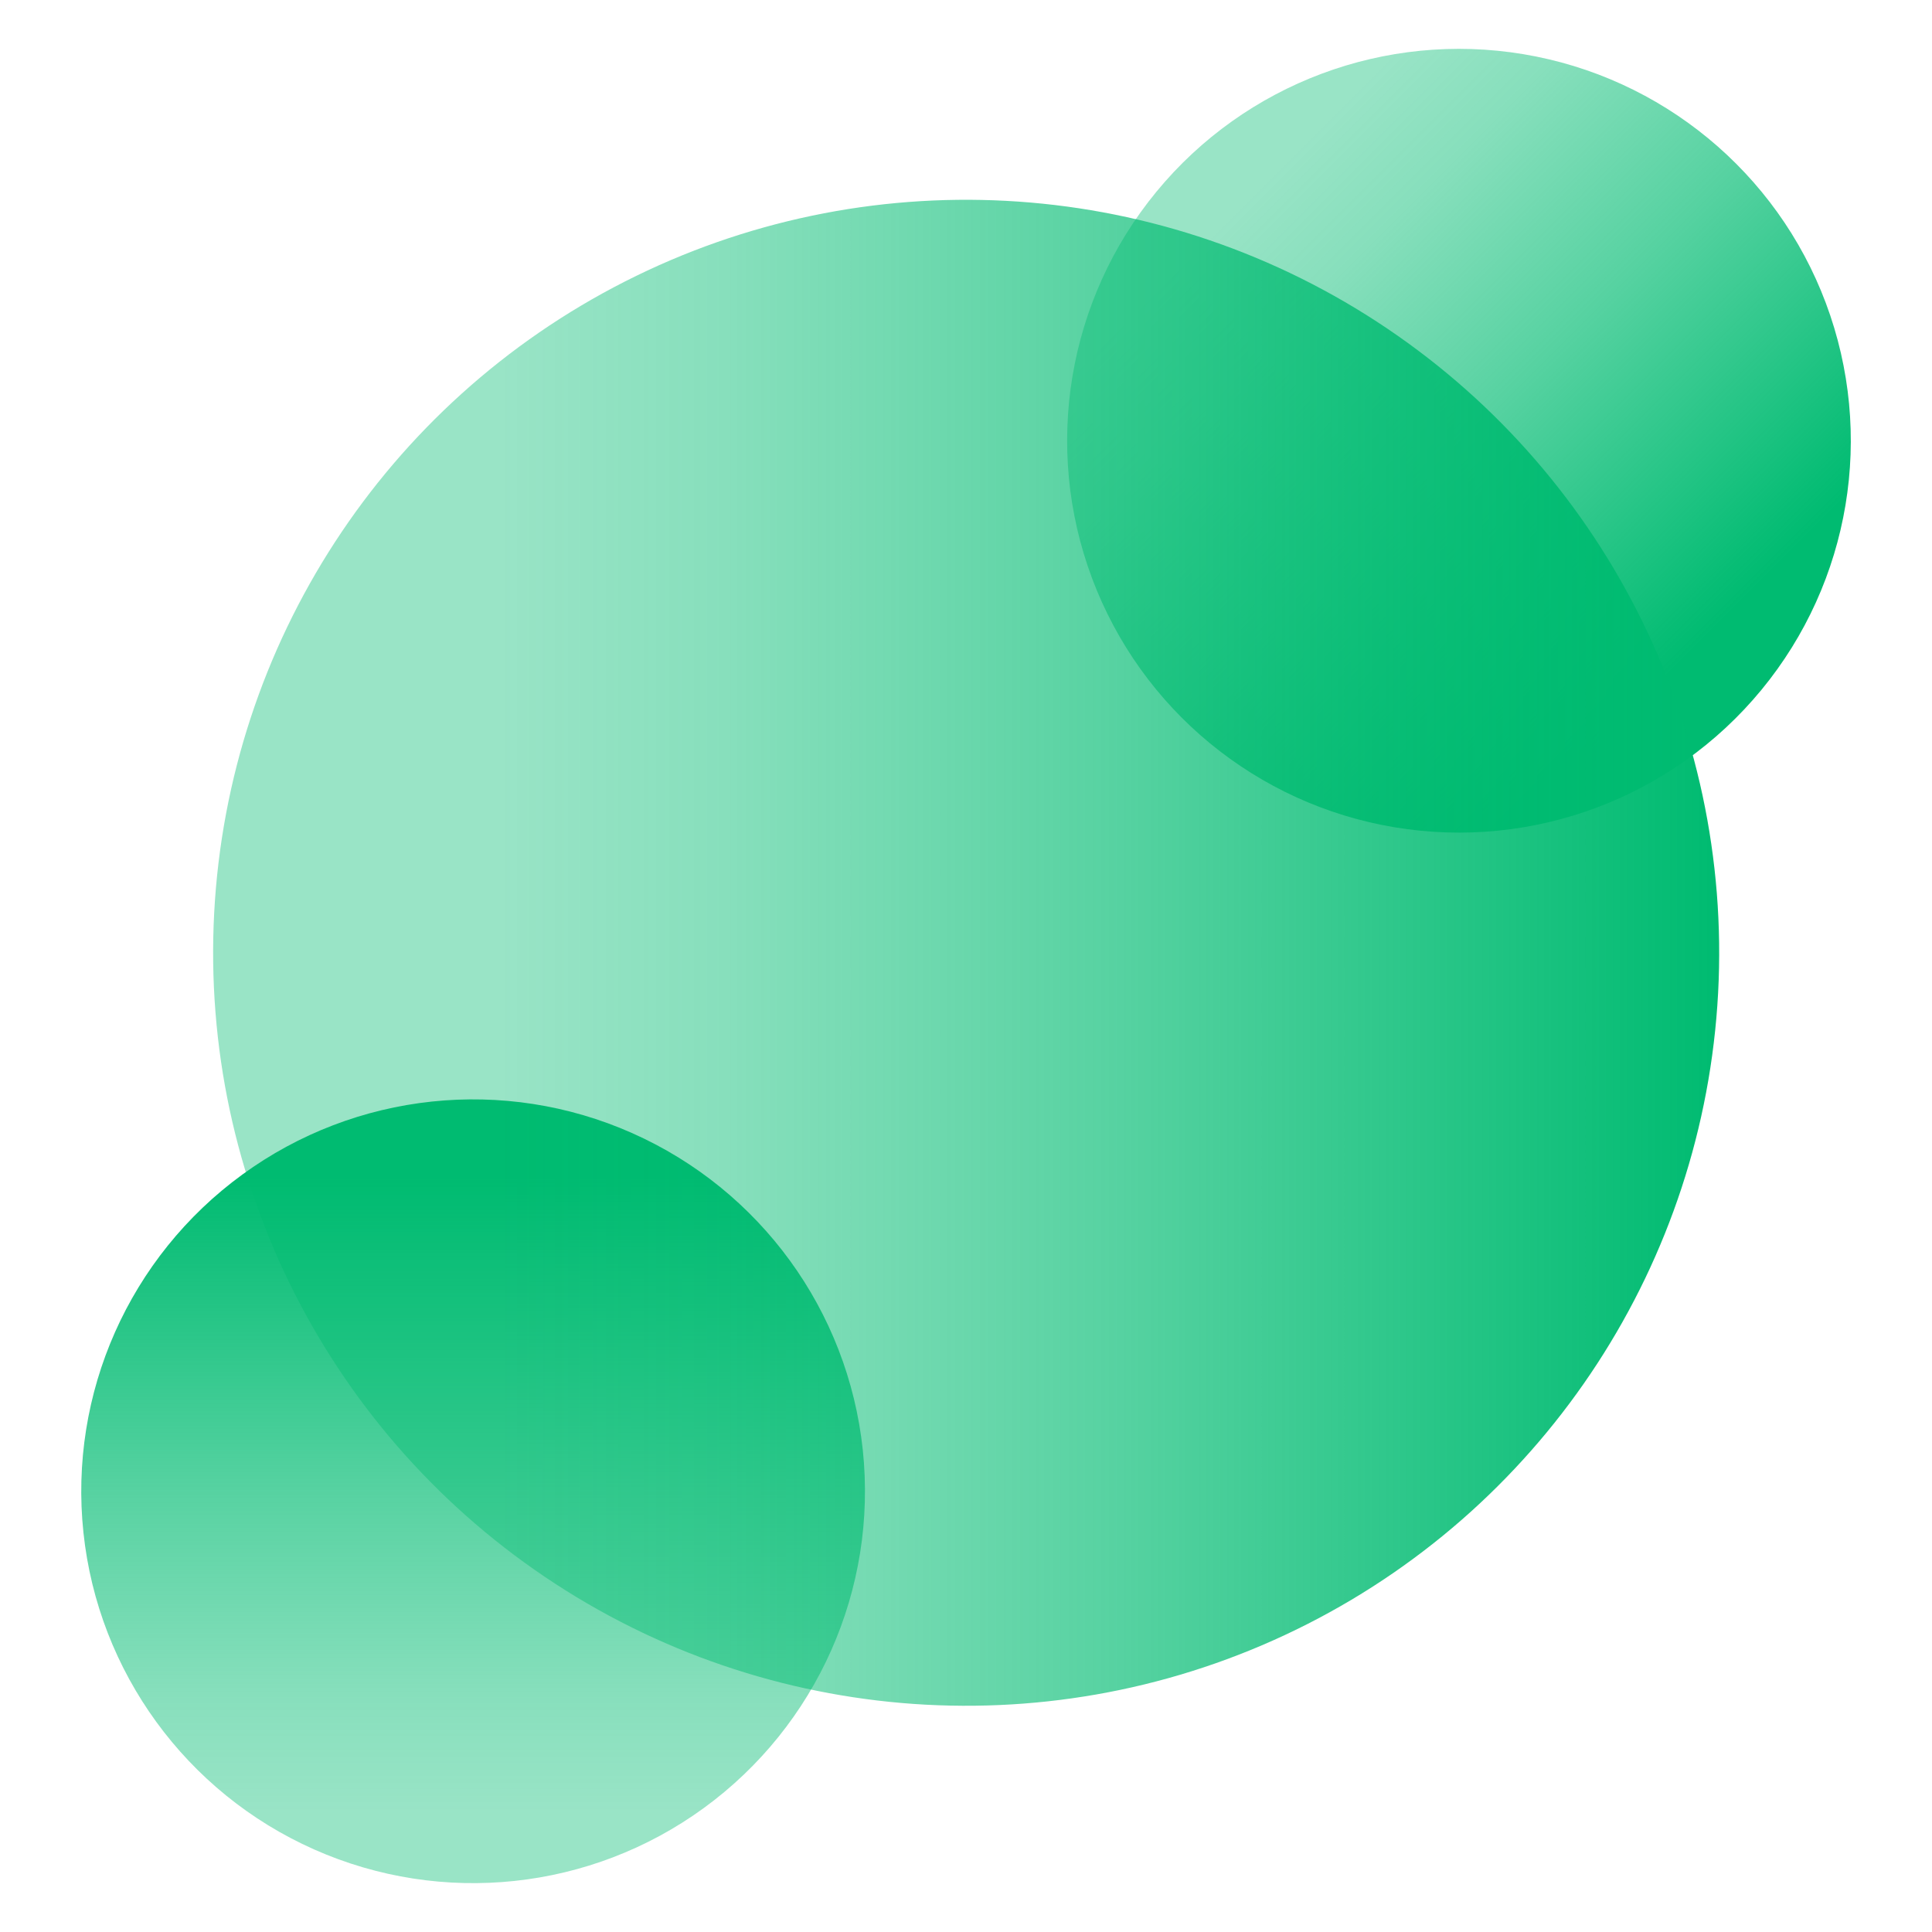
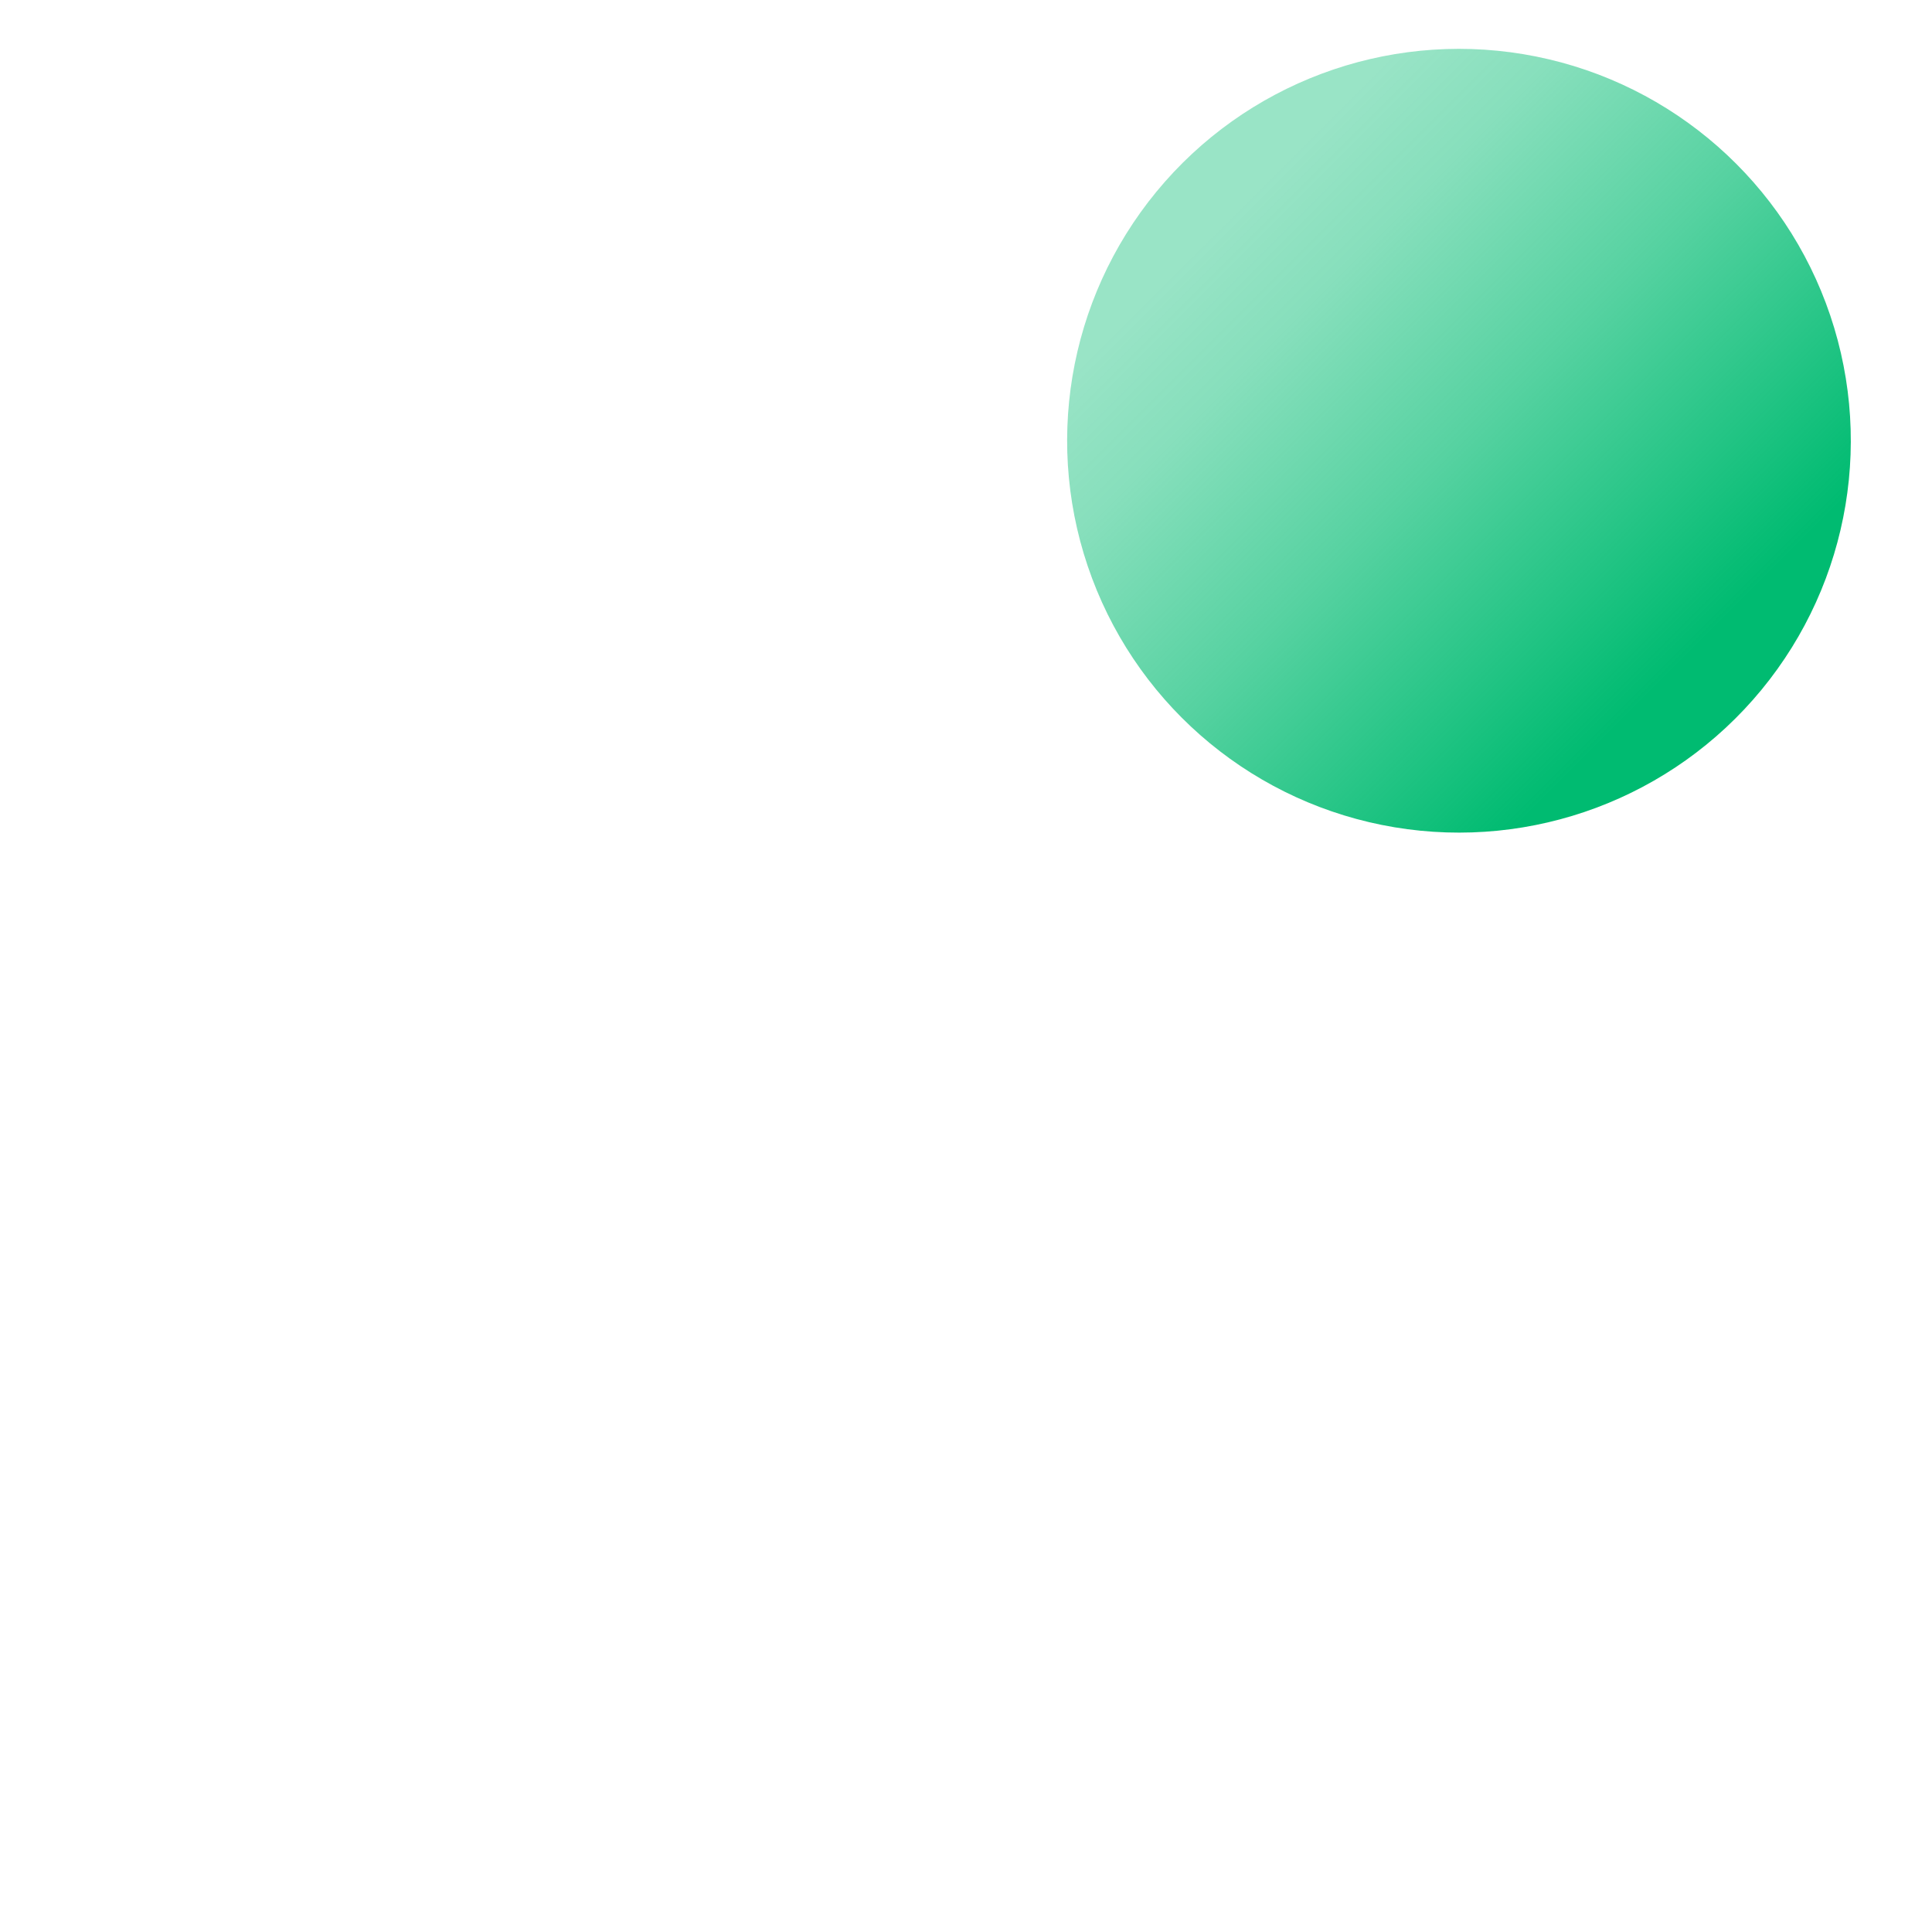
<svg xmlns="http://www.w3.org/2000/svg" xmlns:xlink="http://www.w3.org/1999/xlink" id="Layer_1" data-name="Layer 1" viewBox="0 0 800 800">
  <defs>
    <style>
      .cls-1 {
        fill: url(#linear-gradient);
      }

      .cls-1, .cls-2, .cls-3 {
        stroke-width: 0px;
      }

      .cls-2 {
        fill: url(#linear-gradient-2);
      }

      .cls-3 {
        fill: url(#linear-gradient-3);
      }
    </style>
    <linearGradient id="linear-gradient" x1="1648.26" y1="-3233.11" x2="1972.79" y2="-3233.11" gradientTransform="translate(509.23 -3058.96) rotate(156.06)" gradientUnits="userSpaceOnUse">
      <stop offset="0" stop-color="#00bb71" />
      <stop offset=".05" stop-color="#00bb71" stop-opacity=".96" />
      <stop offset=".4" stop-color="#00bb71" stop-opacity=".66" />
      <stop offset=".66" stop-color="#00bb71" stop-opacity=".47" />
      <stop offset=".81" stop-color="#00bb71" stop-opacity=".4" />
    </linearGradient>
    <linearGradient id="linear-gradient-2" x1="-3686.49" y1="-2688.19" x2="-3361.96" y2="-2688.19" gradientTransform="translate(4859.1 -1148.37) rotate(-54.45)" xlink:href="#linear-gradient" />
    <linearGradient id="linear-gradient-3" x1="-1875.11" y1="-4596.88" x2="-1251.51" y2="-4596.88" gradientTransform="translate(3399.56 -3423.69) rotate(-123.06)" xlink:href="#linear-gradient" />
  </defs>
  <g>
-     <ellipse class="cls-1" cx="195.9" cy="617.52" rx="162.27" ry="162.26" transform="translate(-447.98 545.97) rotate(-66.06)" />
    <ellipse class="cls-2" cx="604.11" cy="182.48" rx="162.27" ry="162.25" transform="translate(324.84 748.4) rotate(-80.54)" />
  </g>
-   <ellipse class="cls-3" cx="400.07" cy="394.57" rx="311.79" ry="311.82" transform="translate(-148.87 514.58) rotate(-56.94)" />
</svg>